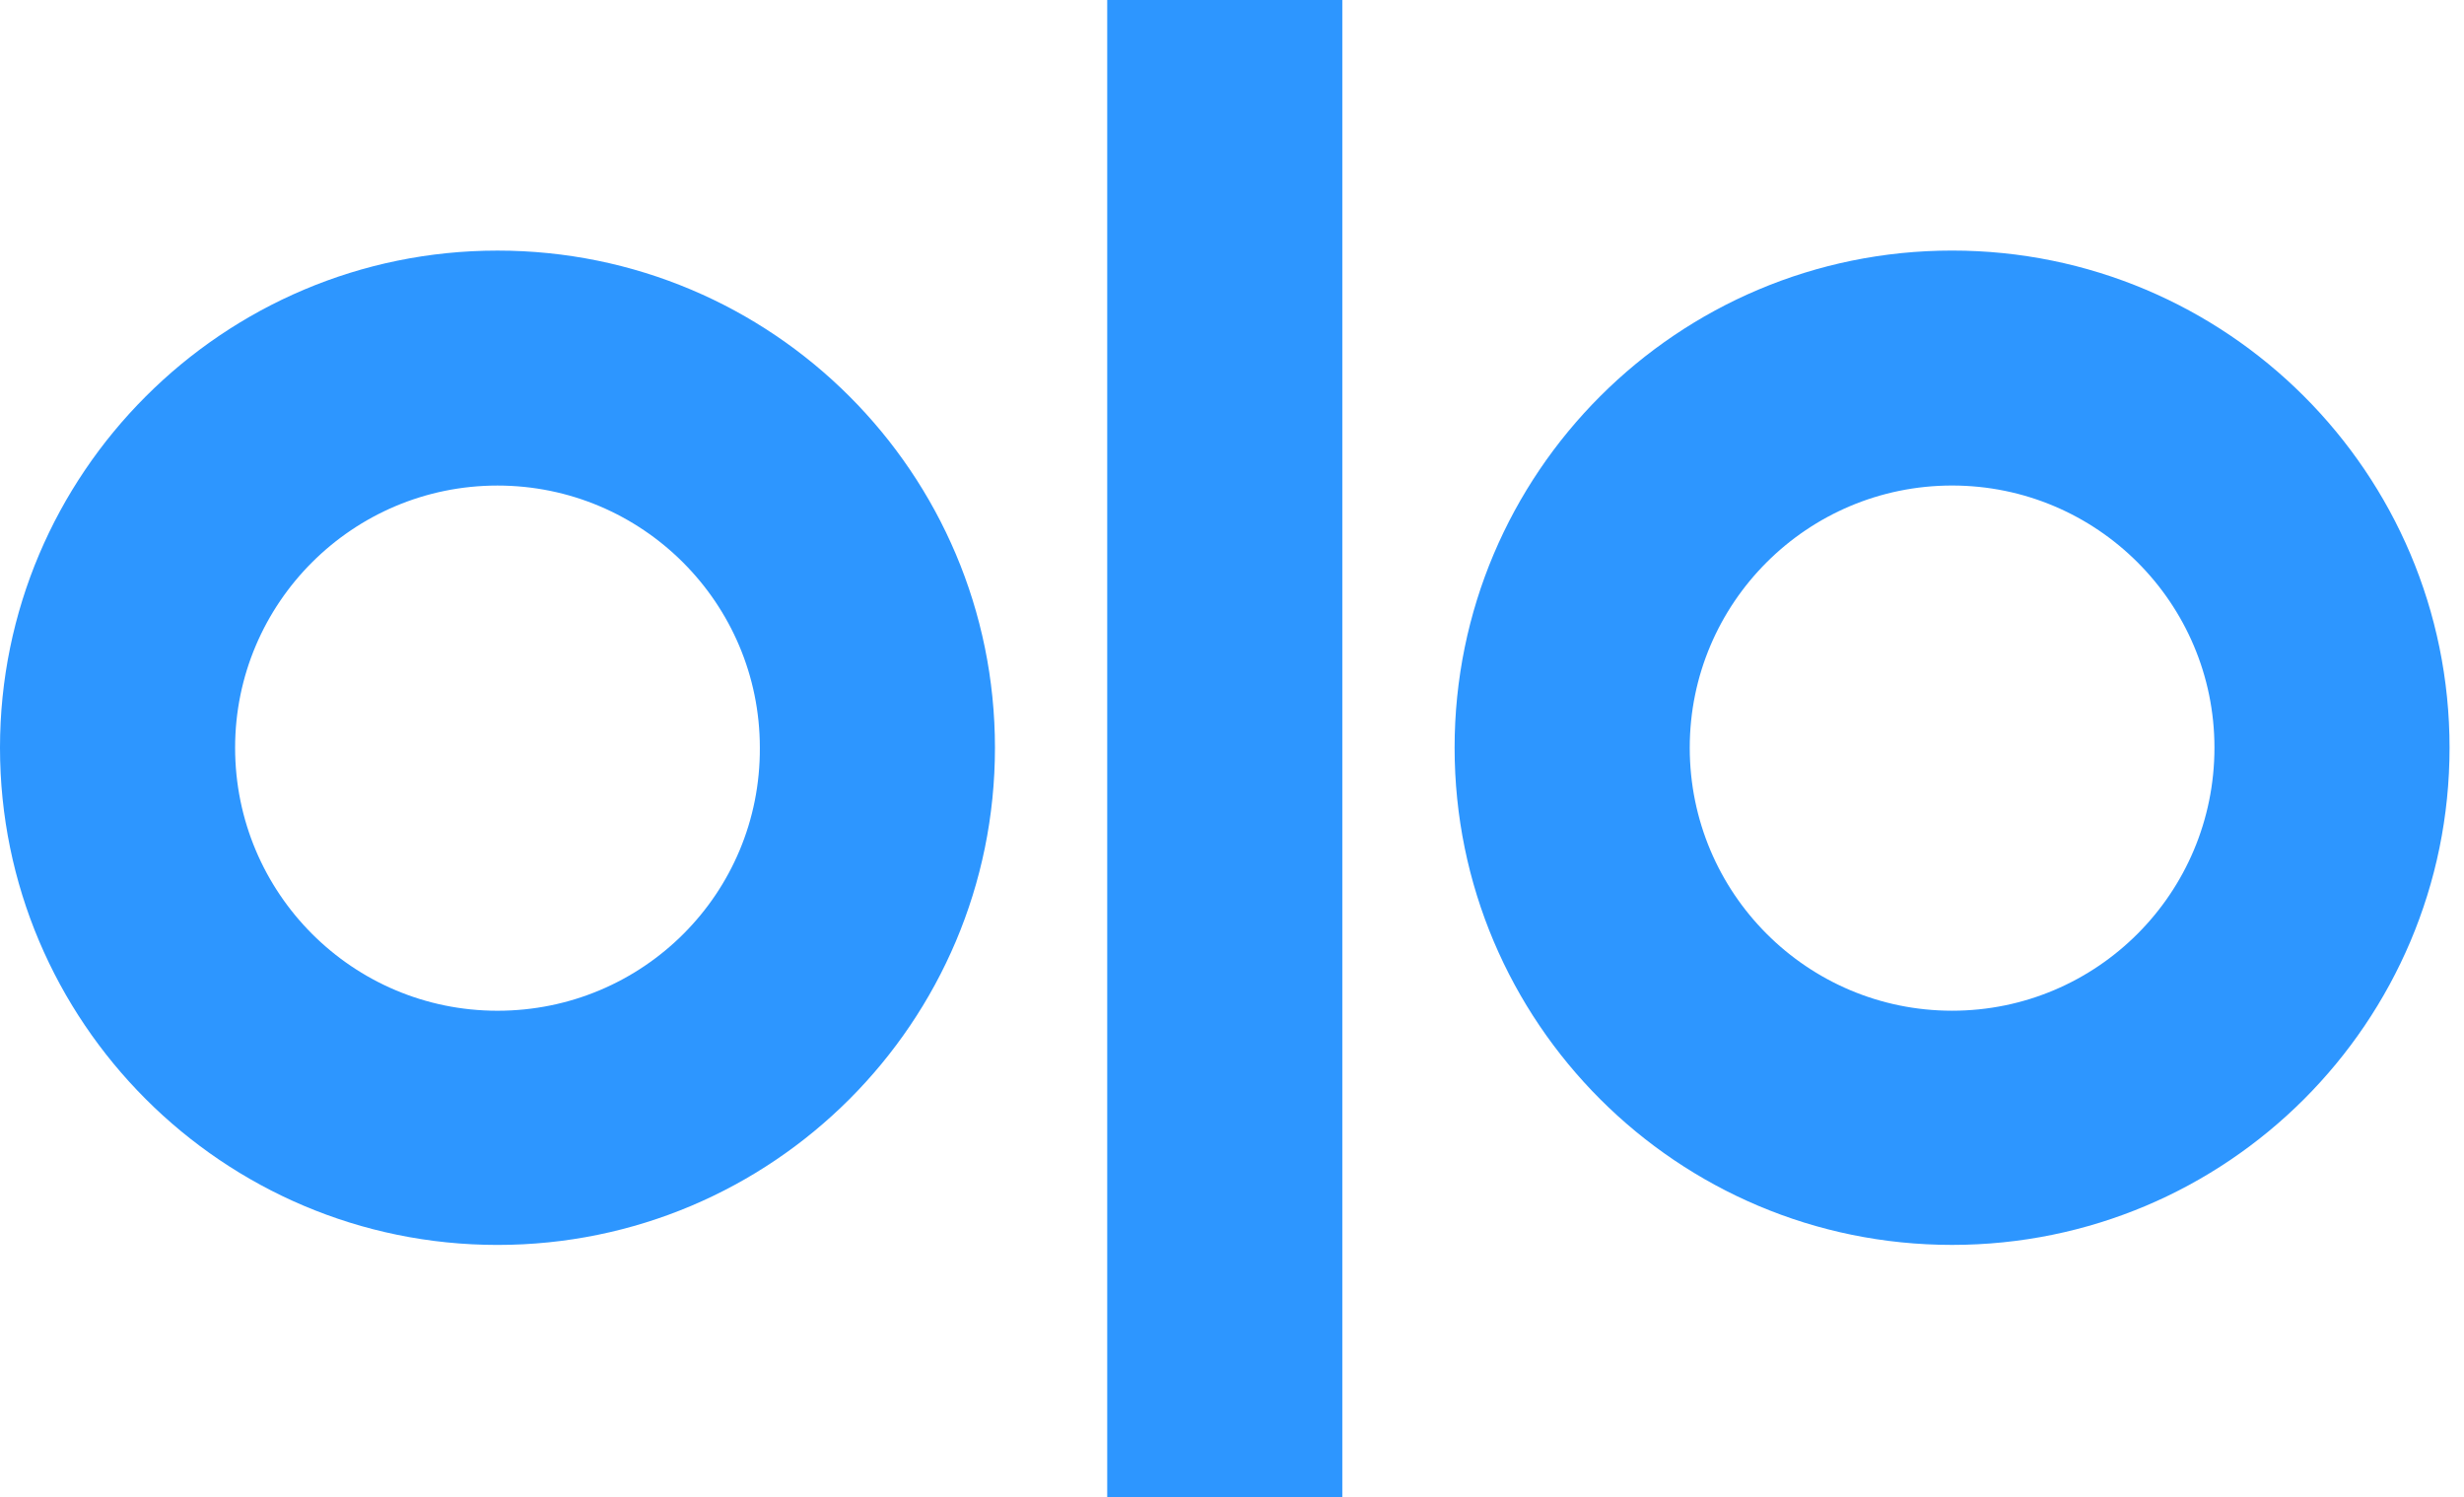
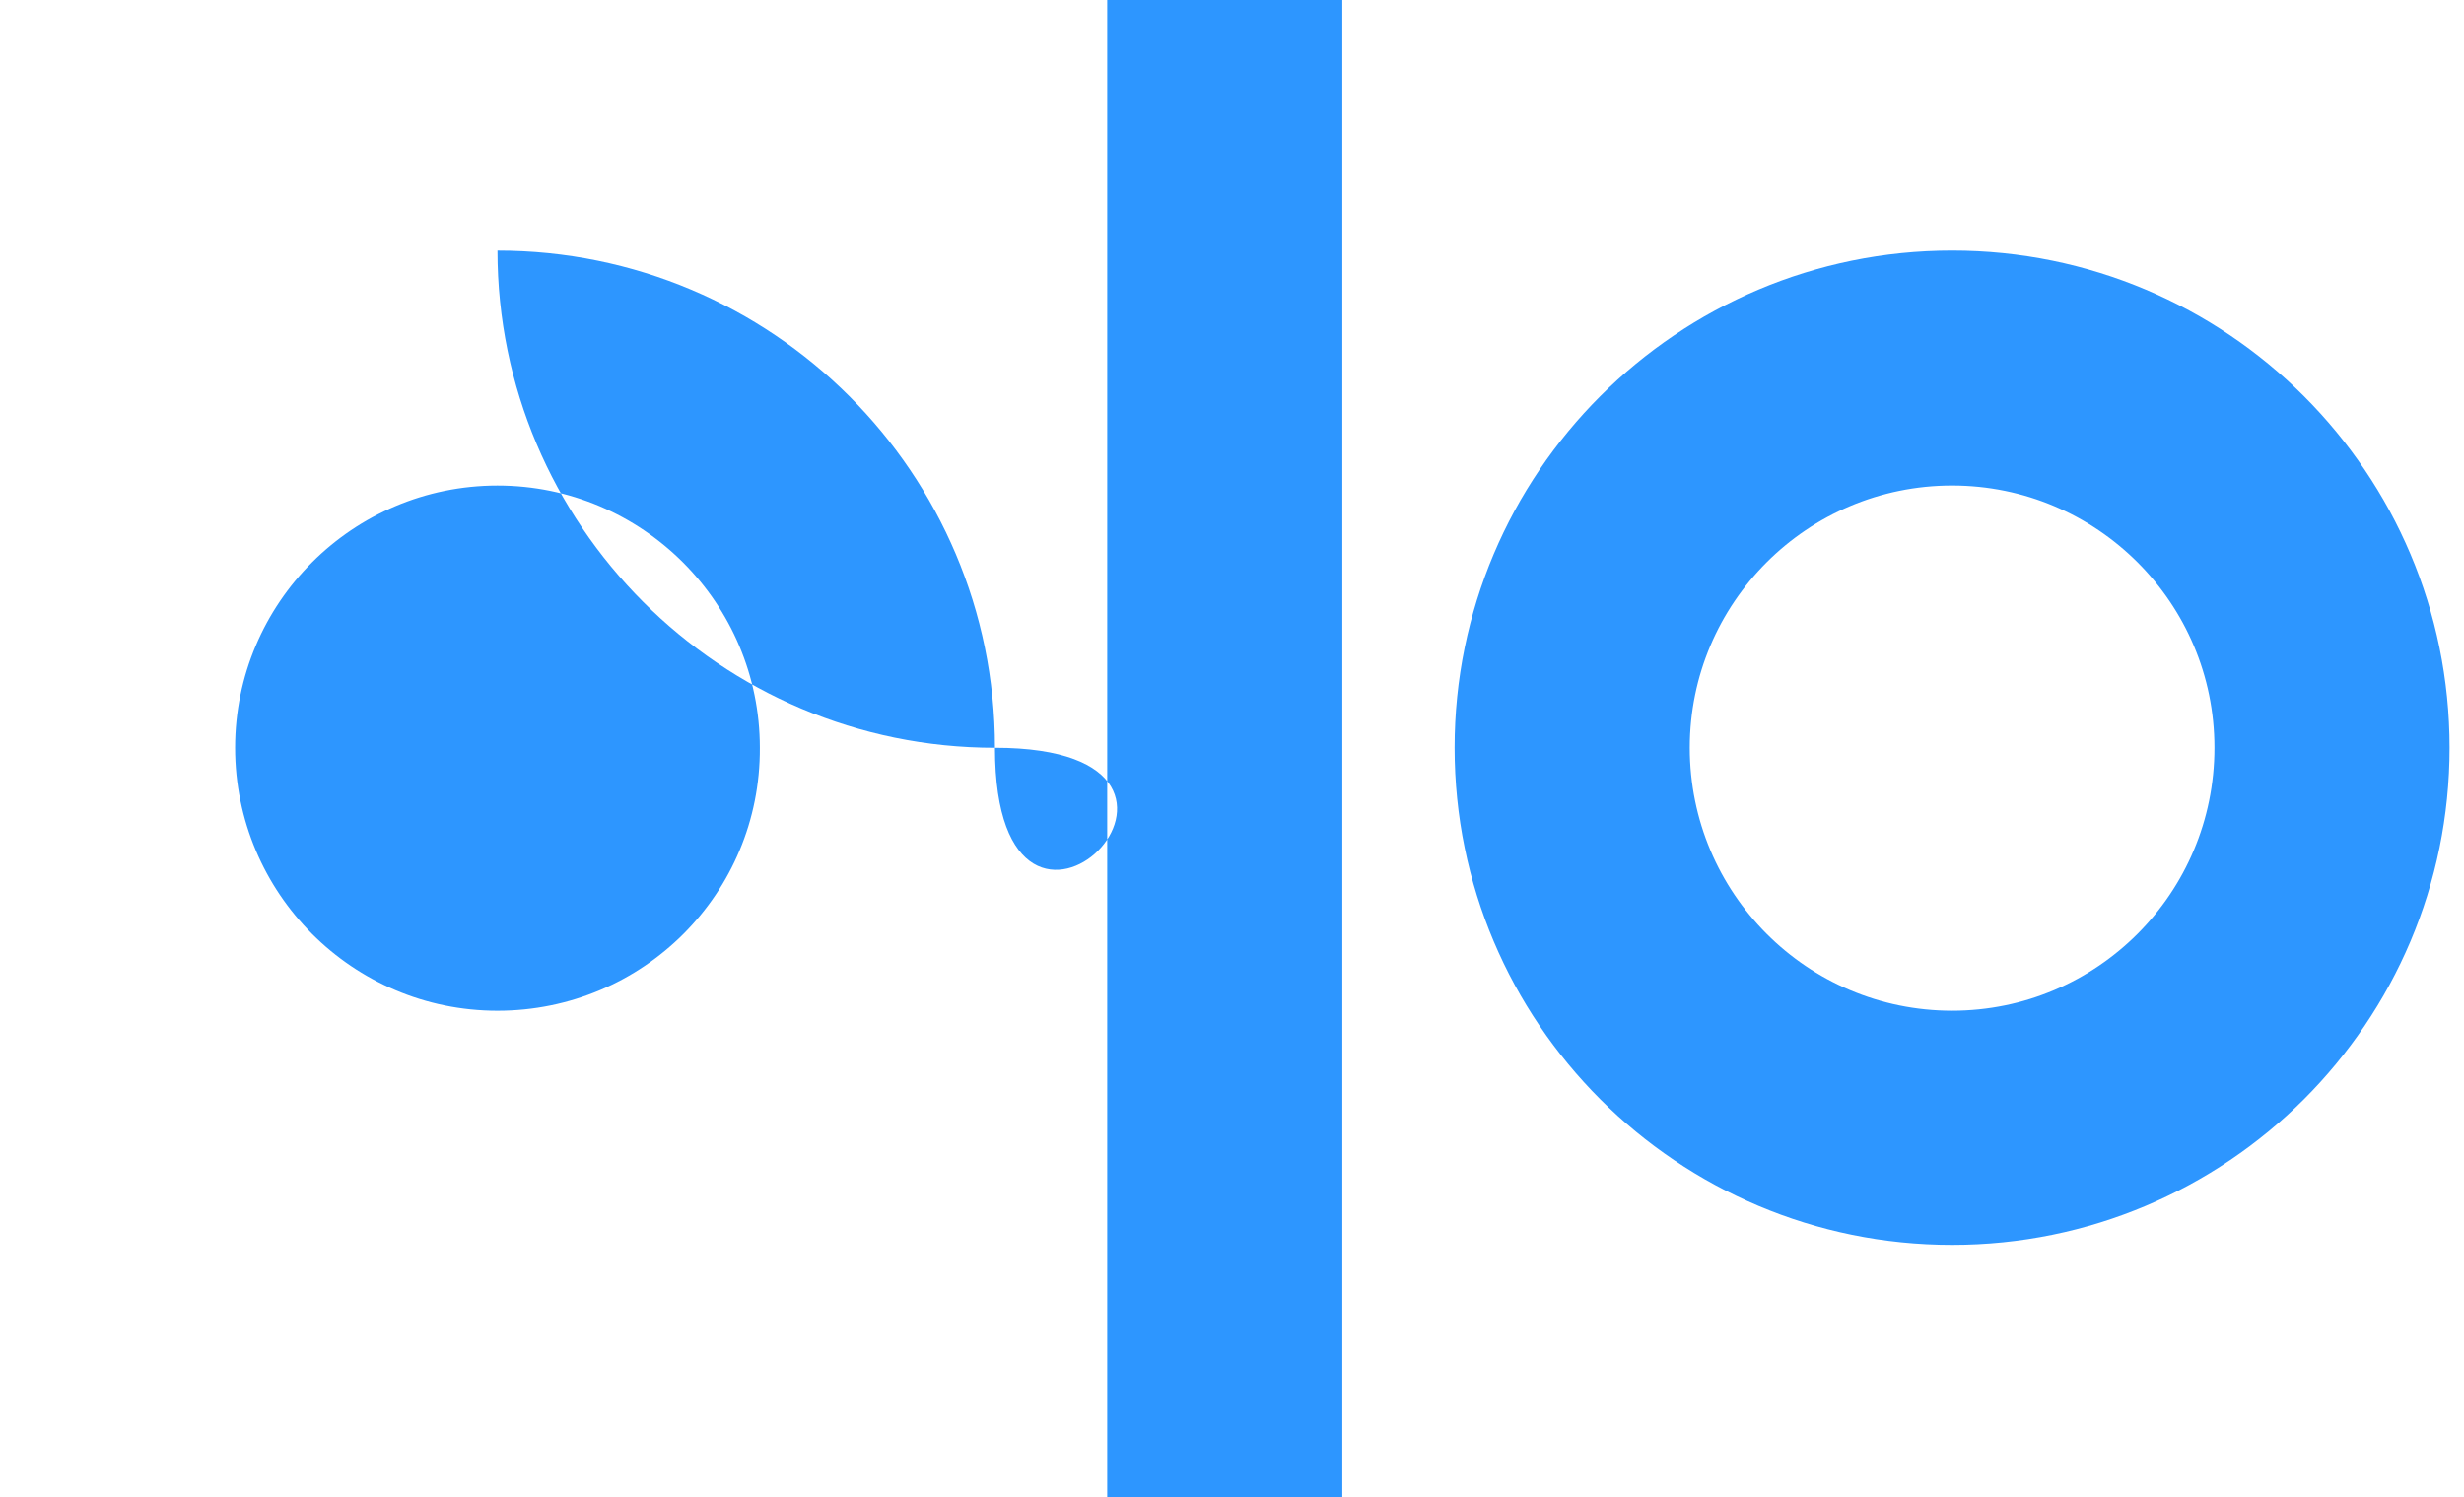
<svg xmlns="http://www.w3.org/2000/svg" fill="none" viewBox="0 0 79 48" class="customer-logo">
  <title>OLO</title>
  <g class="Olo_Logo_Blue">
-     <path fill="#2D96FF" d="M15.95 8.035C7.14 8.035 0 15.195 0 23.976c0 8.782 7.139 15.942 15.95 15.942S31.9 32.783 31.9 23.976c0-8.806-7.139-15.941-15.95-15.941Zm0 24.374c-4.643 0-8.412-3.767-8.412-8.433 0-4.64 3.77-8.407 8.412-8.407 4.643 0 8.412 3.767 8.412 8.407.025 4.666-3.744 8.433-8.412 8.433ZM62.587 8.034c-8.81 0-15.95 7.135-15.95 15.941 0 8.807 7.14 15.942 15.95 15.942 8.812 0 15.95-7.135 15.95-15.942 0-8.806-7.138-15.941-15.95-15.941Zm0 24.374c-4.642 0-8.411-3.767-8.411-8.433 0-4.64 3.769-8.407 8.411-8.407 4.643 0 8.412 3.767 8.412 8.407 0 4.666-3.769 8.433-8.411 8.433ZM43.037 0h-7.538v48h7.538V0Z" class="logo-fill" />
+     <path fill="#2D96FF" d="M15.95 8.035c0 8.782 7.139 15.942 15.95 15.942S31.9 32.783 31.9 23.976c0-8.806-7.139-15.941-15.95-15.941Zm0 24.374c-4.643 0-8.412-3.767-8.412-8.433 0-4.64 3.77-8.407 8.412-8.407 4.643 0 8.412 3.767 8.412 8.407.025 4.666-3.744 8.433-8.412 8.433ZM62.587 8.034c-8.81 0-15.95 7.135-15.95 15.941 0 8.807 7.14 15.942 15.95 15.942 8.812 0 15.95-7.135 15.95-15.942 0-8.806-7.138-15.941-15.95-15.941Zm0 24.374c-4.642 0-8.411-3.767-8.411-8.433 0-4.64 3.769-8.407 8.411-8.407 4.643 0 8.412 3.767 8.412 8.407 0 4.666-3.769 8.433-8.411 8.433ZM43.037 0h-7.538v48h7.538V0Z" class="logo-fill" />
  </g>
</svg>